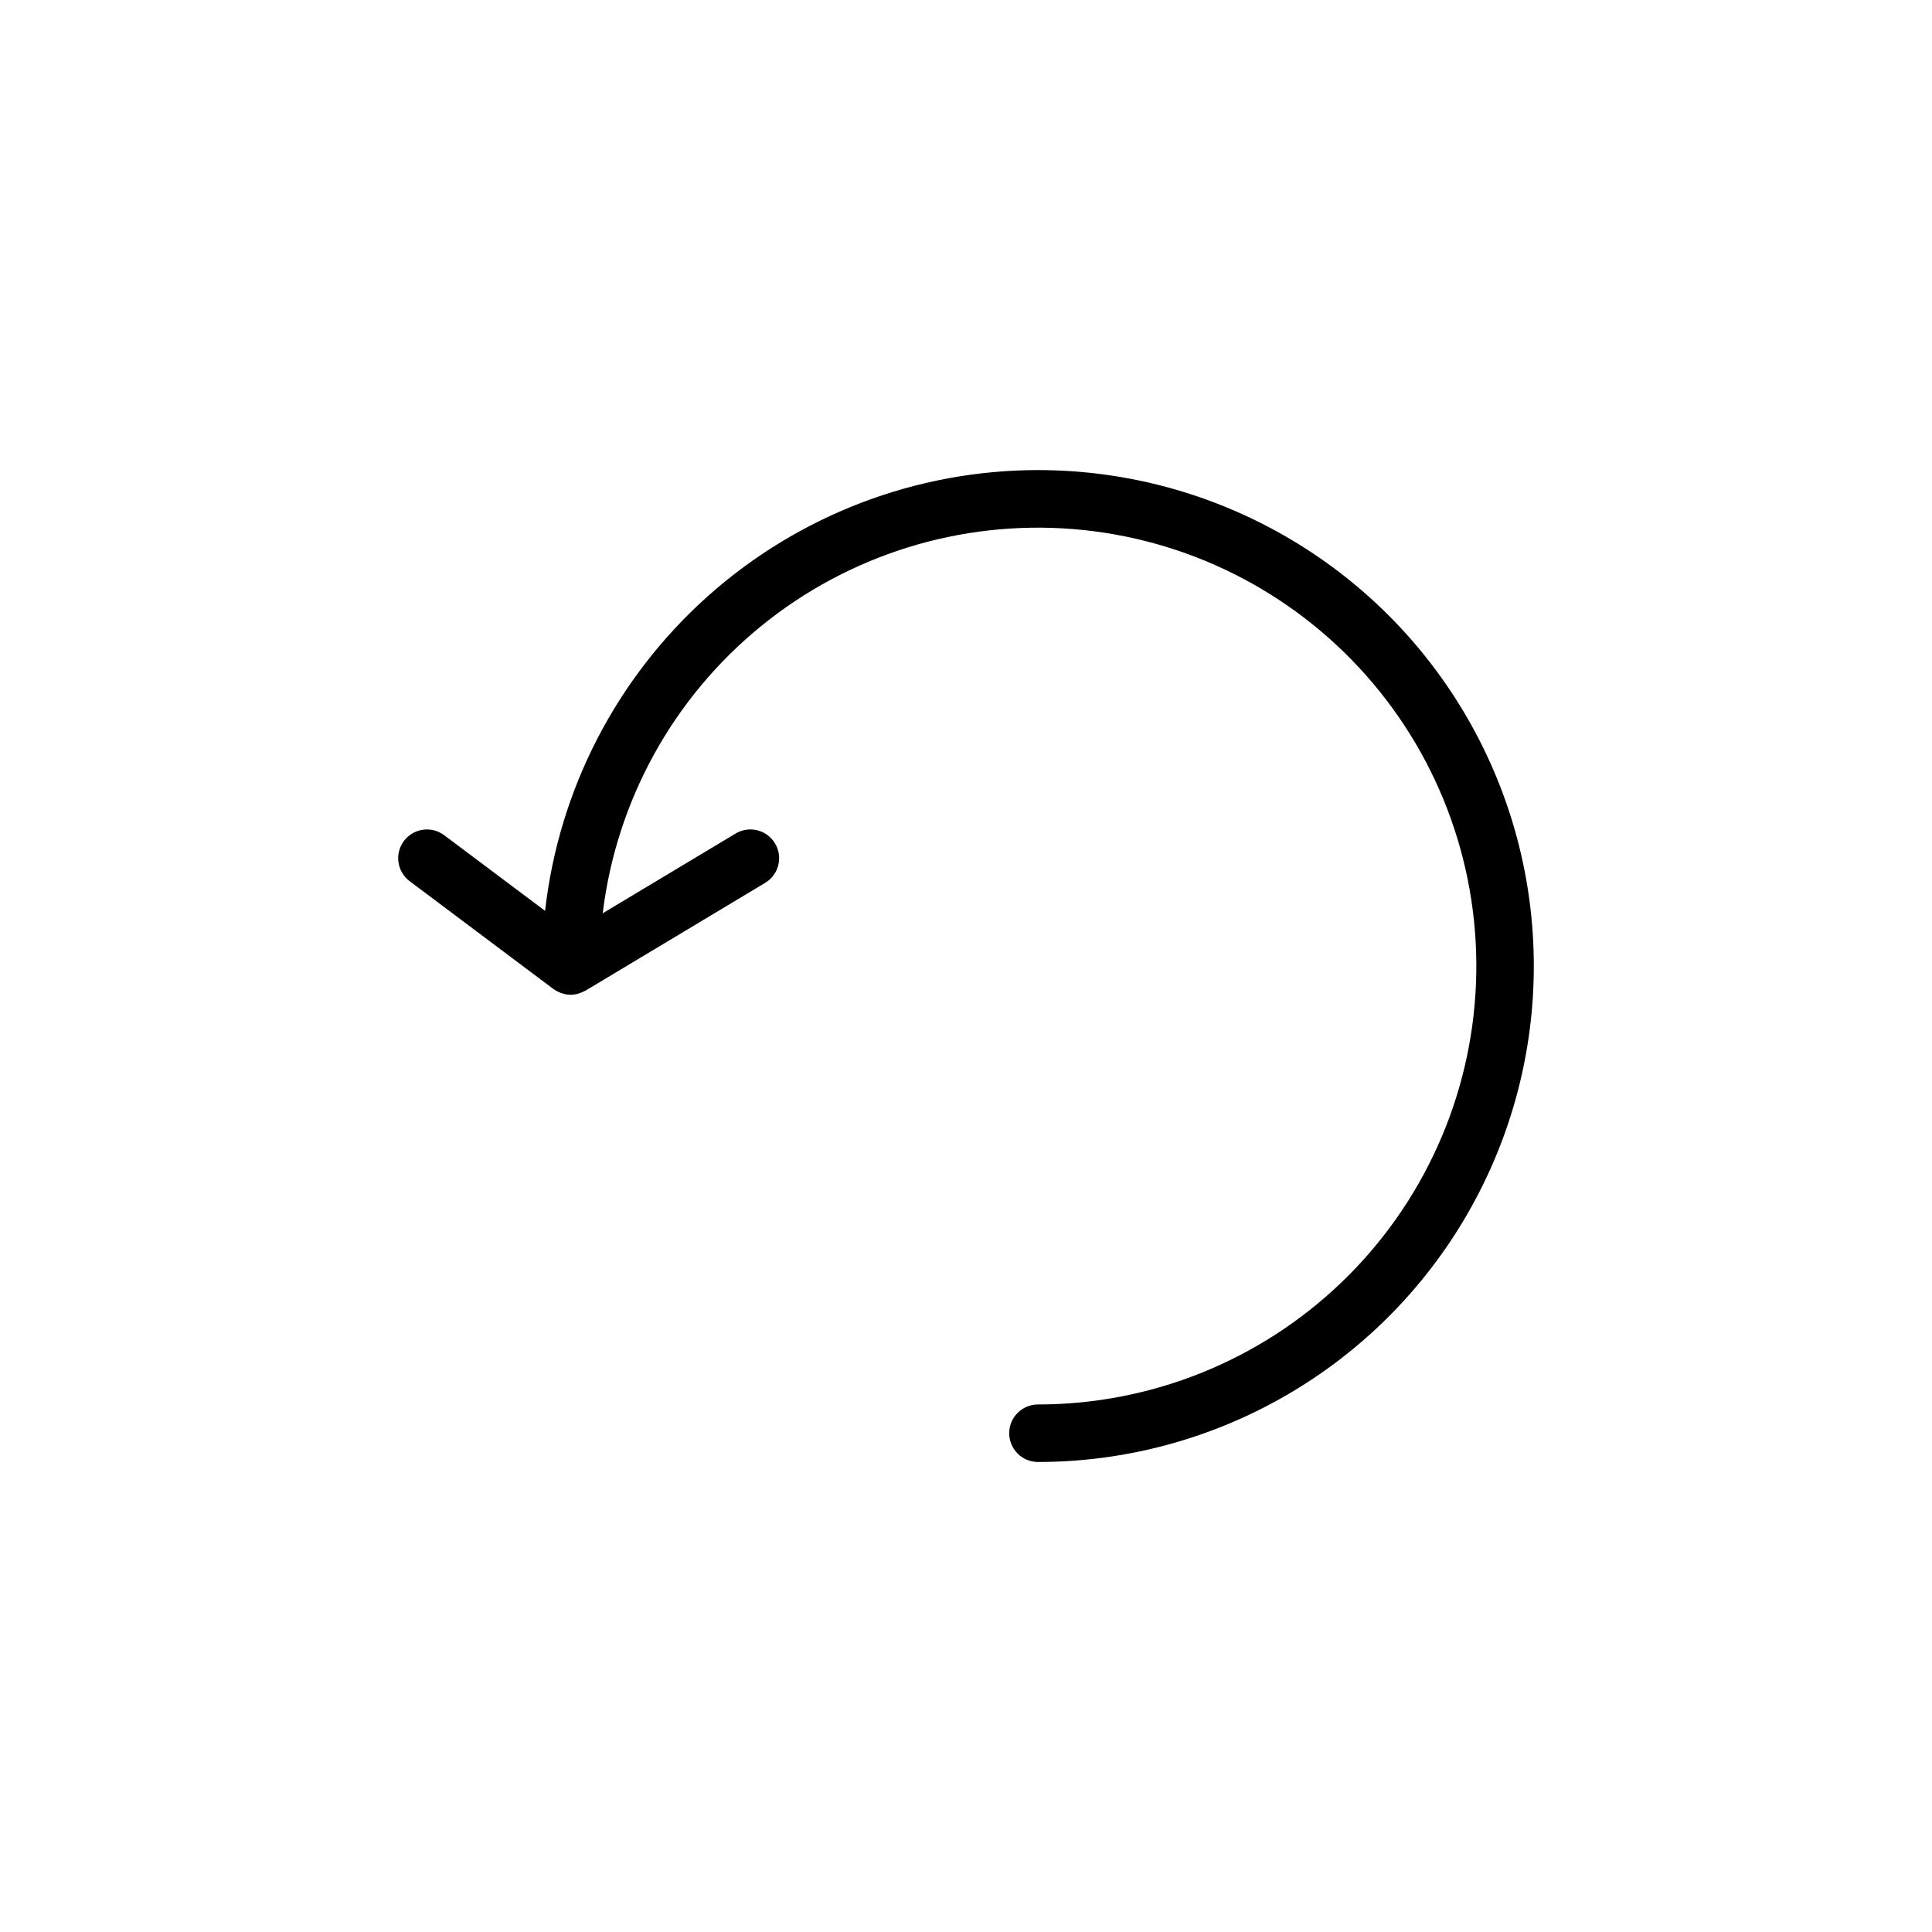
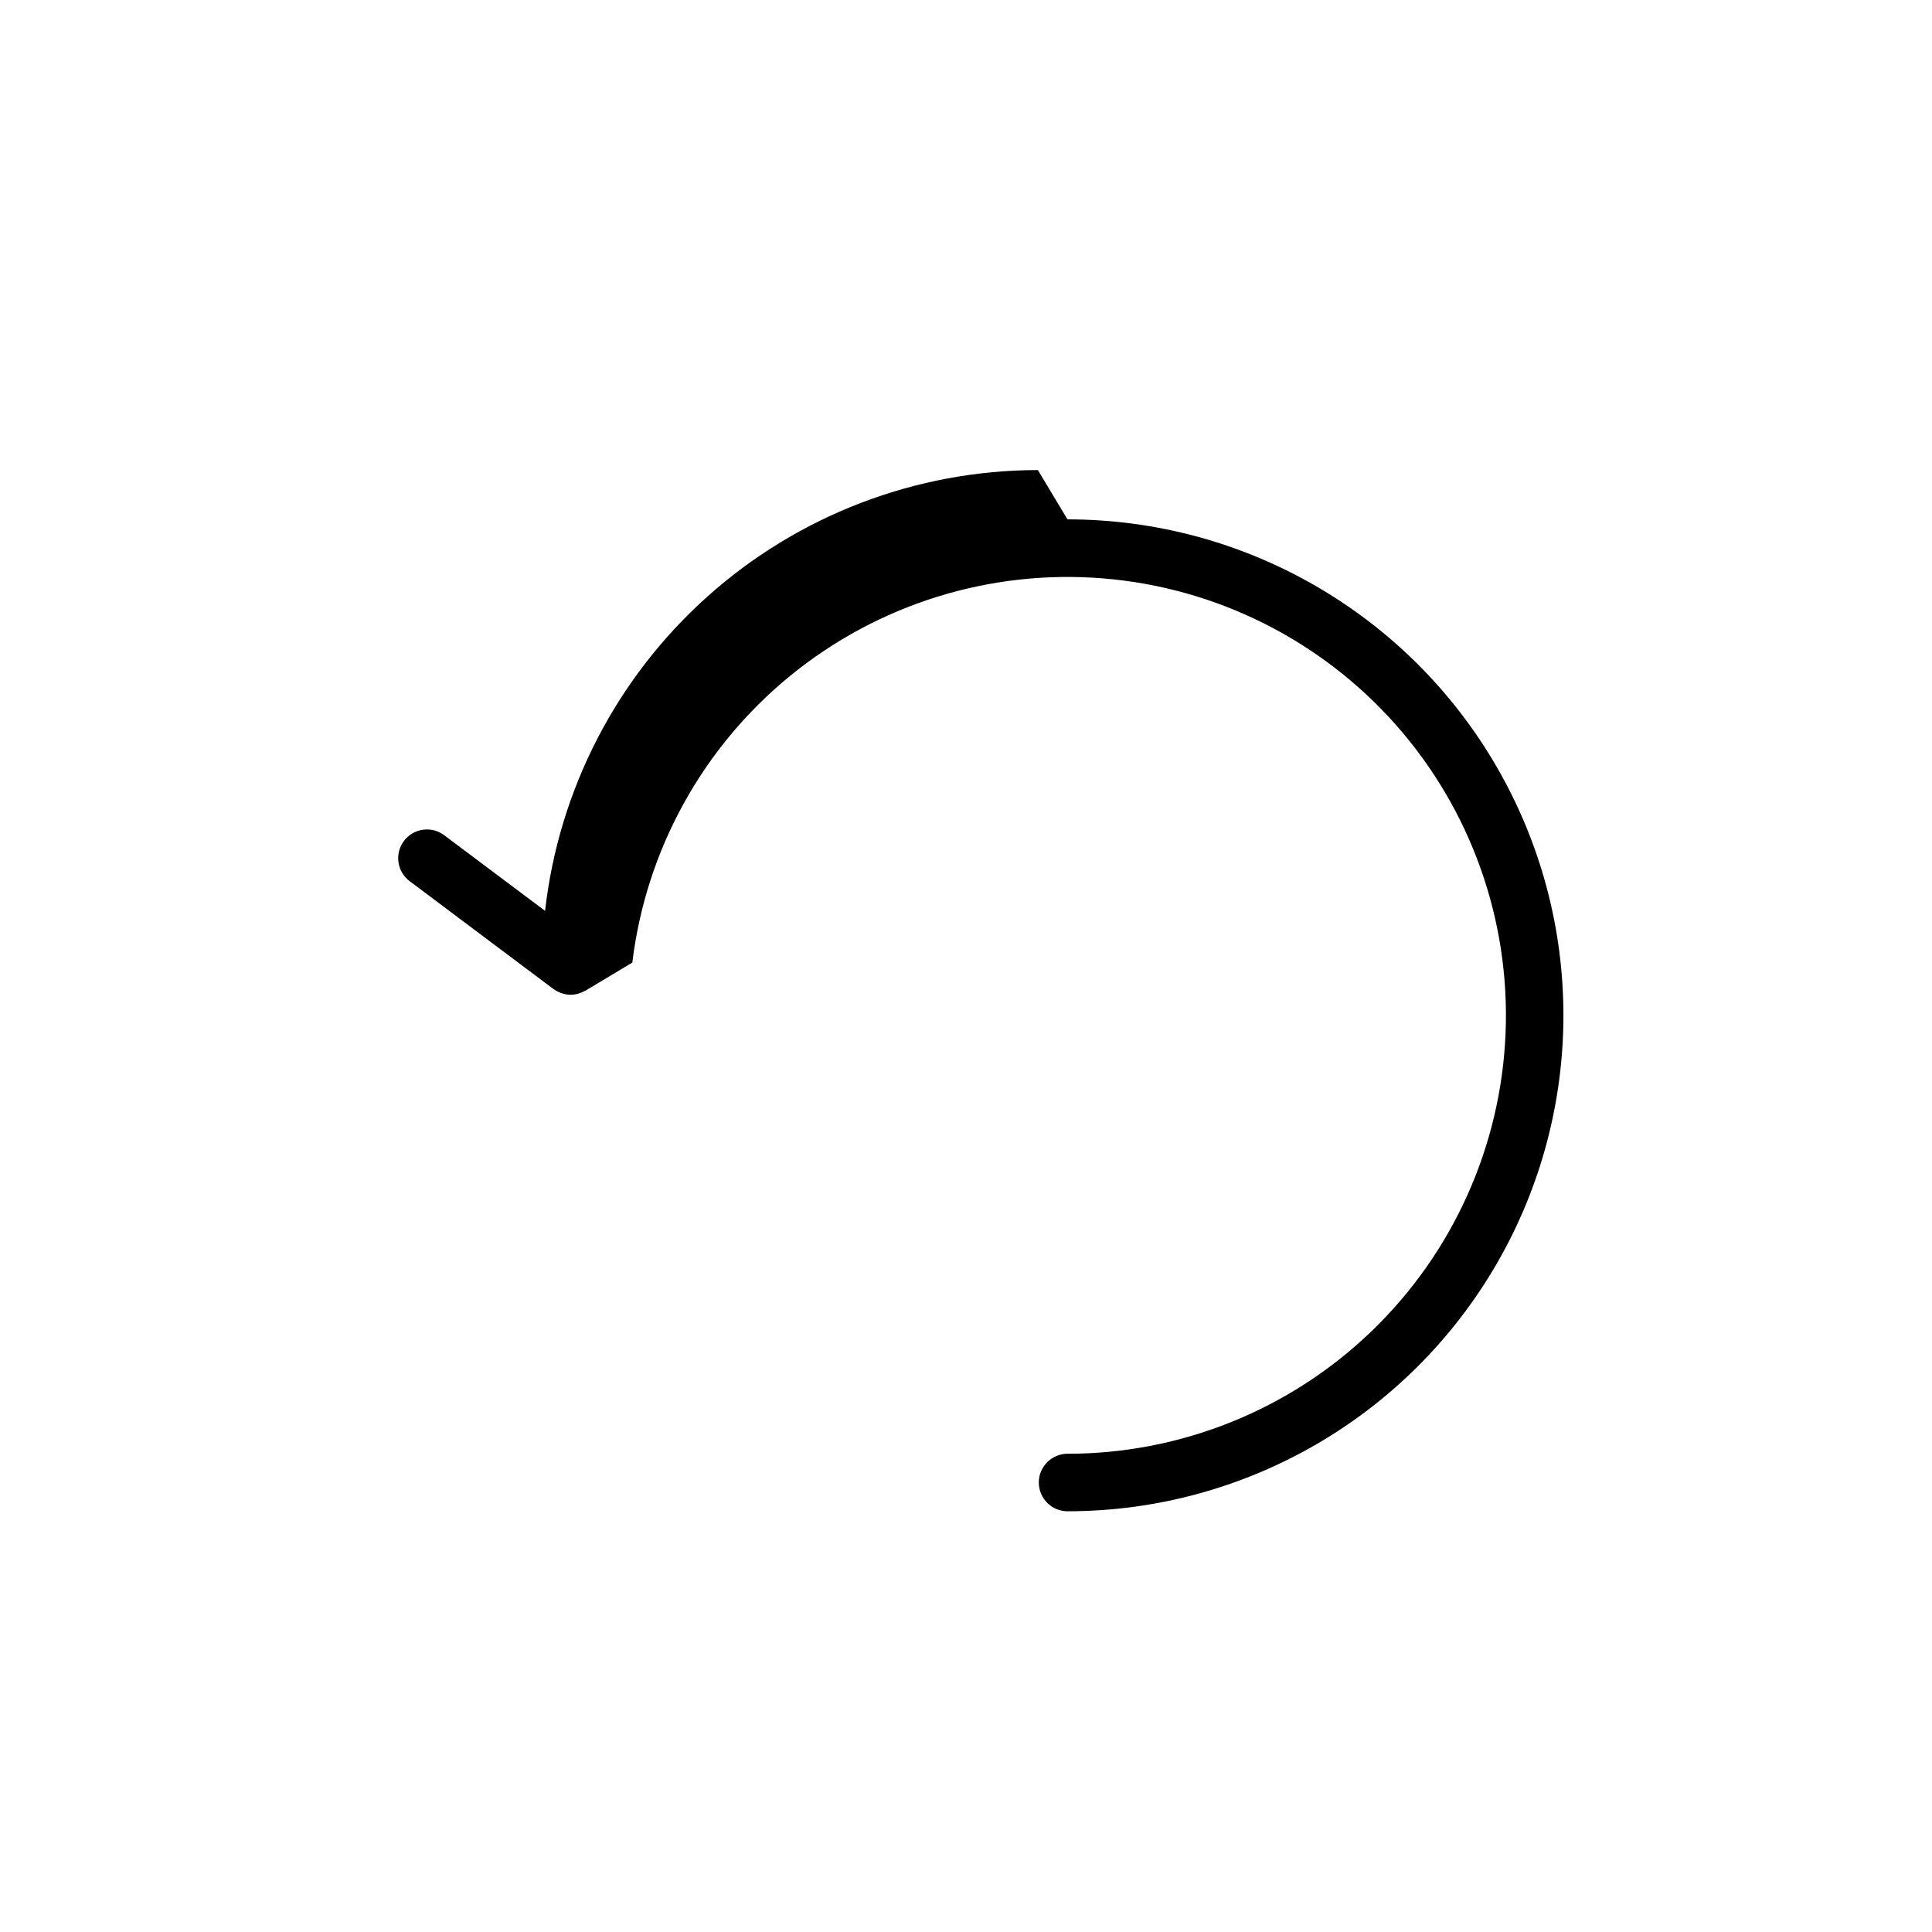
<svg xmlns="http://www.w3.org/2000/svg" fill="#000000" width="800px" height="800px" version="1.1" viewBox="144 144 512 512">
-   <path d="m419.05 268.57c-32.316 0.039-63.484 11.969-87.566 33.512-24.086 21.547-39.402 51.195-43.031 83.305l-26.742-20.051c-1.617-1.211-3.648-1.734-5.648-1.445-2 0.285-3.805 1.352-5.016 2.969-2.523 3.363-1.84 8.141 1.523 10.664l38.094 28.574 0.109 0.059c0.59 0.418 1.234 0.754 1.914 0.996 0.133 0.047 0.266 0.086 0.398 0.125 1.289 0.422 2.676 0.457 3.981 0.098 0.156-0.039 0.305-0.094 0.457-0.141 0.473-0.152 0.93-0.348 1.363-0.582 0.086-0.047 0.184-0.062 0.27-0.117l1.637-0.98 45.988-27.594c3.609-2.164 4.777-6.848 2.609-10.453-2.164-3.609-6.848-4.777-10.453-2.609l-35.207 21.125v-0.004c3.613-29.785 18.613-57.02 41.852-75.996 23.242-18.977 52.926-28.227 82.832-25.812 29.906 2.414 57.723 16.305 77.617 38.766 19.898 22.457 30.332 51.746 29.121 81.727-1.211 29.98-13.973 58.328-35.613 79.109-21.641 20.785-50.484 32.391-80.488 32.383-4.199 0.016-7.598 3.422-7.598 7.621s3.398 7.606 7.598 7.621c46.957 0 90.344-25.051 113.82-65.719 23.477-40.664 23.477-90.766 0-131.43-23.48-40.664-66.867-65.715-113.82-65.715z" />
+   <path d="m419.05 268.57c-32.316 0.039-63.484 11.969-87.566 33.512-24.086 21.547-39.402 51.195-43.031 83.305l-26.742-20.051c-1.617-1.211-3.648-1.734-5.648-1.445-2 0.285-3.805 1.352-5.016 2.969-2.523 3.363-1.84 8.141 1.523 10.664l38.094 28.574 0.109 0.059c0.59 0.418 1.234 0.754 1.914 0.996 0.133 0.047 0.266 0.086 0.398 0.125 1.289 0.422 2.676 0.457 3.981 0.098 0.156-0.039 0.305-0.094 0.457-0.141 0.473-0.152 0.93-0.348 1.363-0.582 0.086-0.047 0.184-0.062 0.27-0.117l1.637-0.98 45.988-27.594l-35.207 21.125v-0.004c3.613-29.785 18.613-57.02 41.852-75.996 23.242-18.977 52.926-28.227 82.832-25.812 29.906 2.414 57.723 16.305 77.617 38.766 19.898 22.457 30.332 51.746 29.121 81.727-1.211 29.98-13.973 58.328-35.613 79.109-21.641 20.785-50.484 32.391-80.488 32.383-4.199 0.016-7.598 3.422-7.598 7.621s3.398 7.606 7.598 7.621c46.957 0 90.344-25.051 113.82-65.719 23.477-40.664 23.477-90.766 0-131.43-23.48-40.664-66.867-65.715-113.82-65.715z" />
</svg>